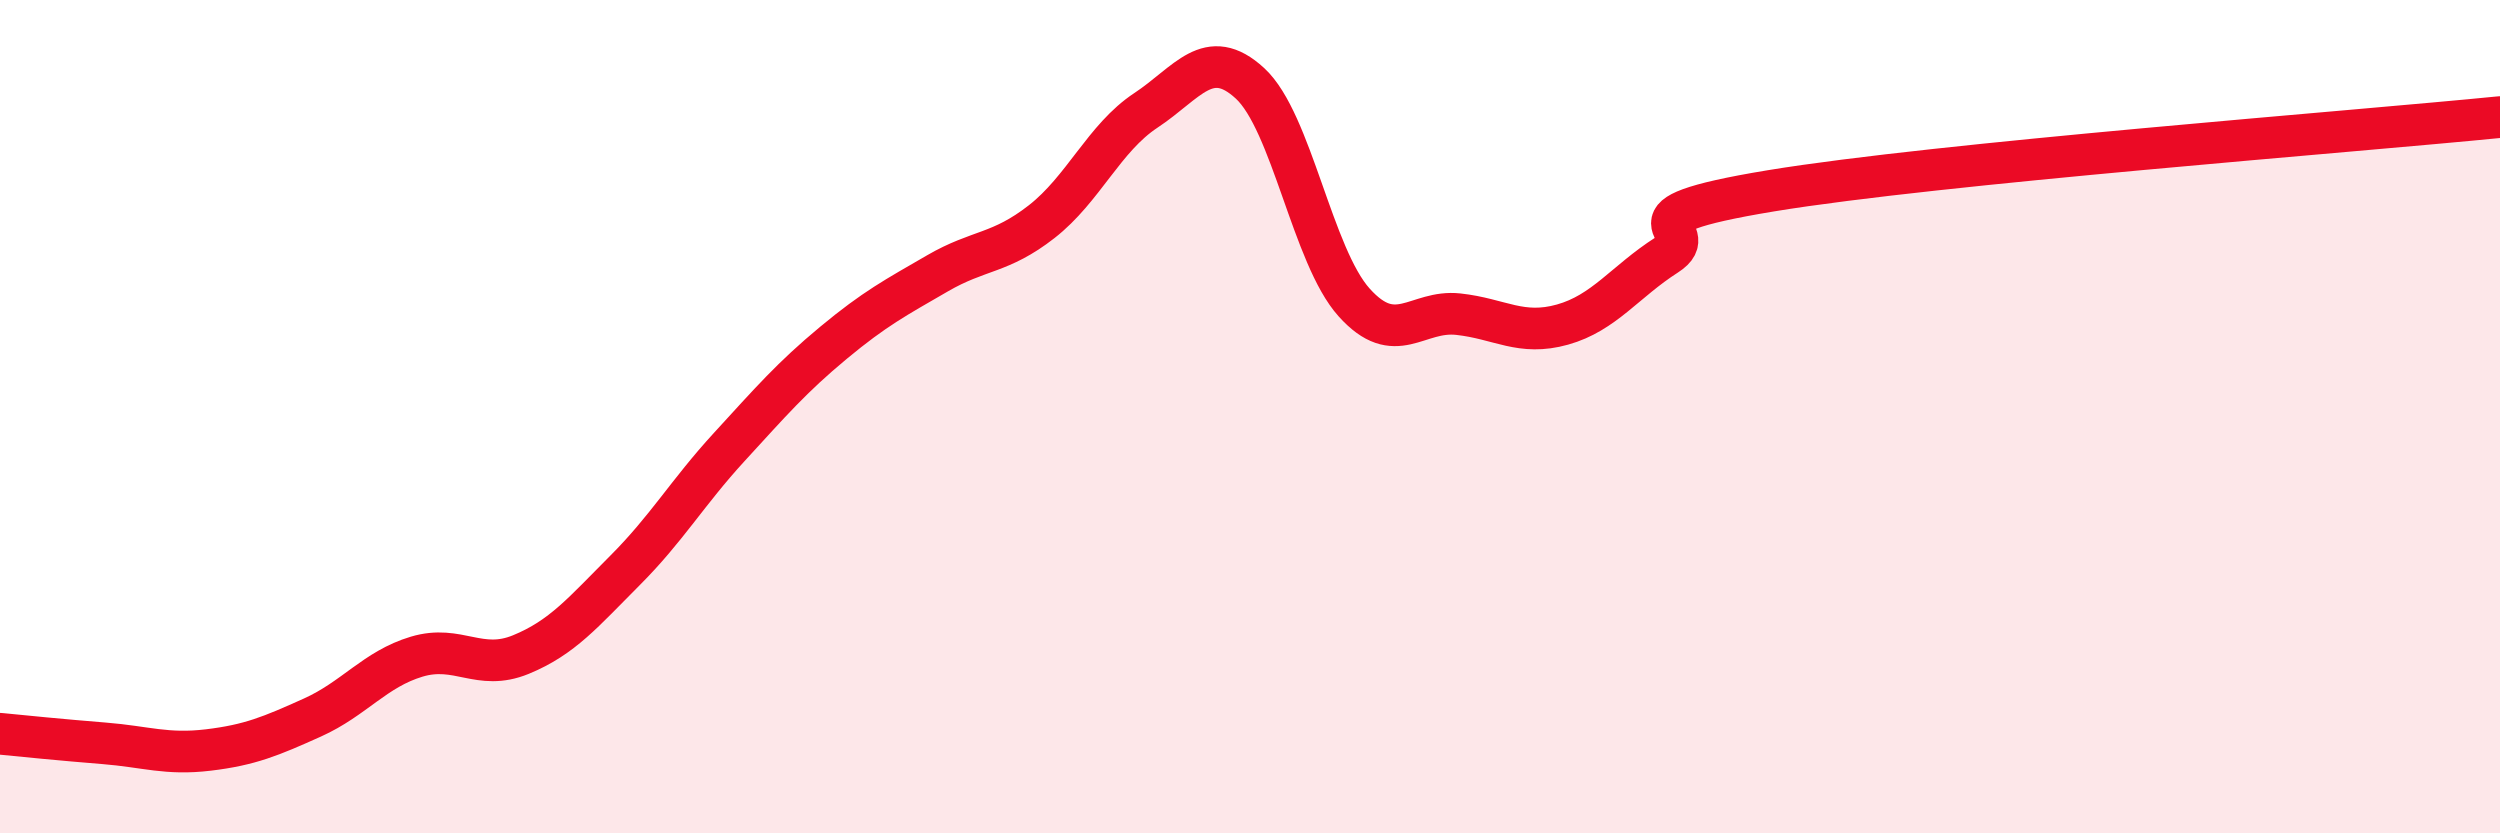
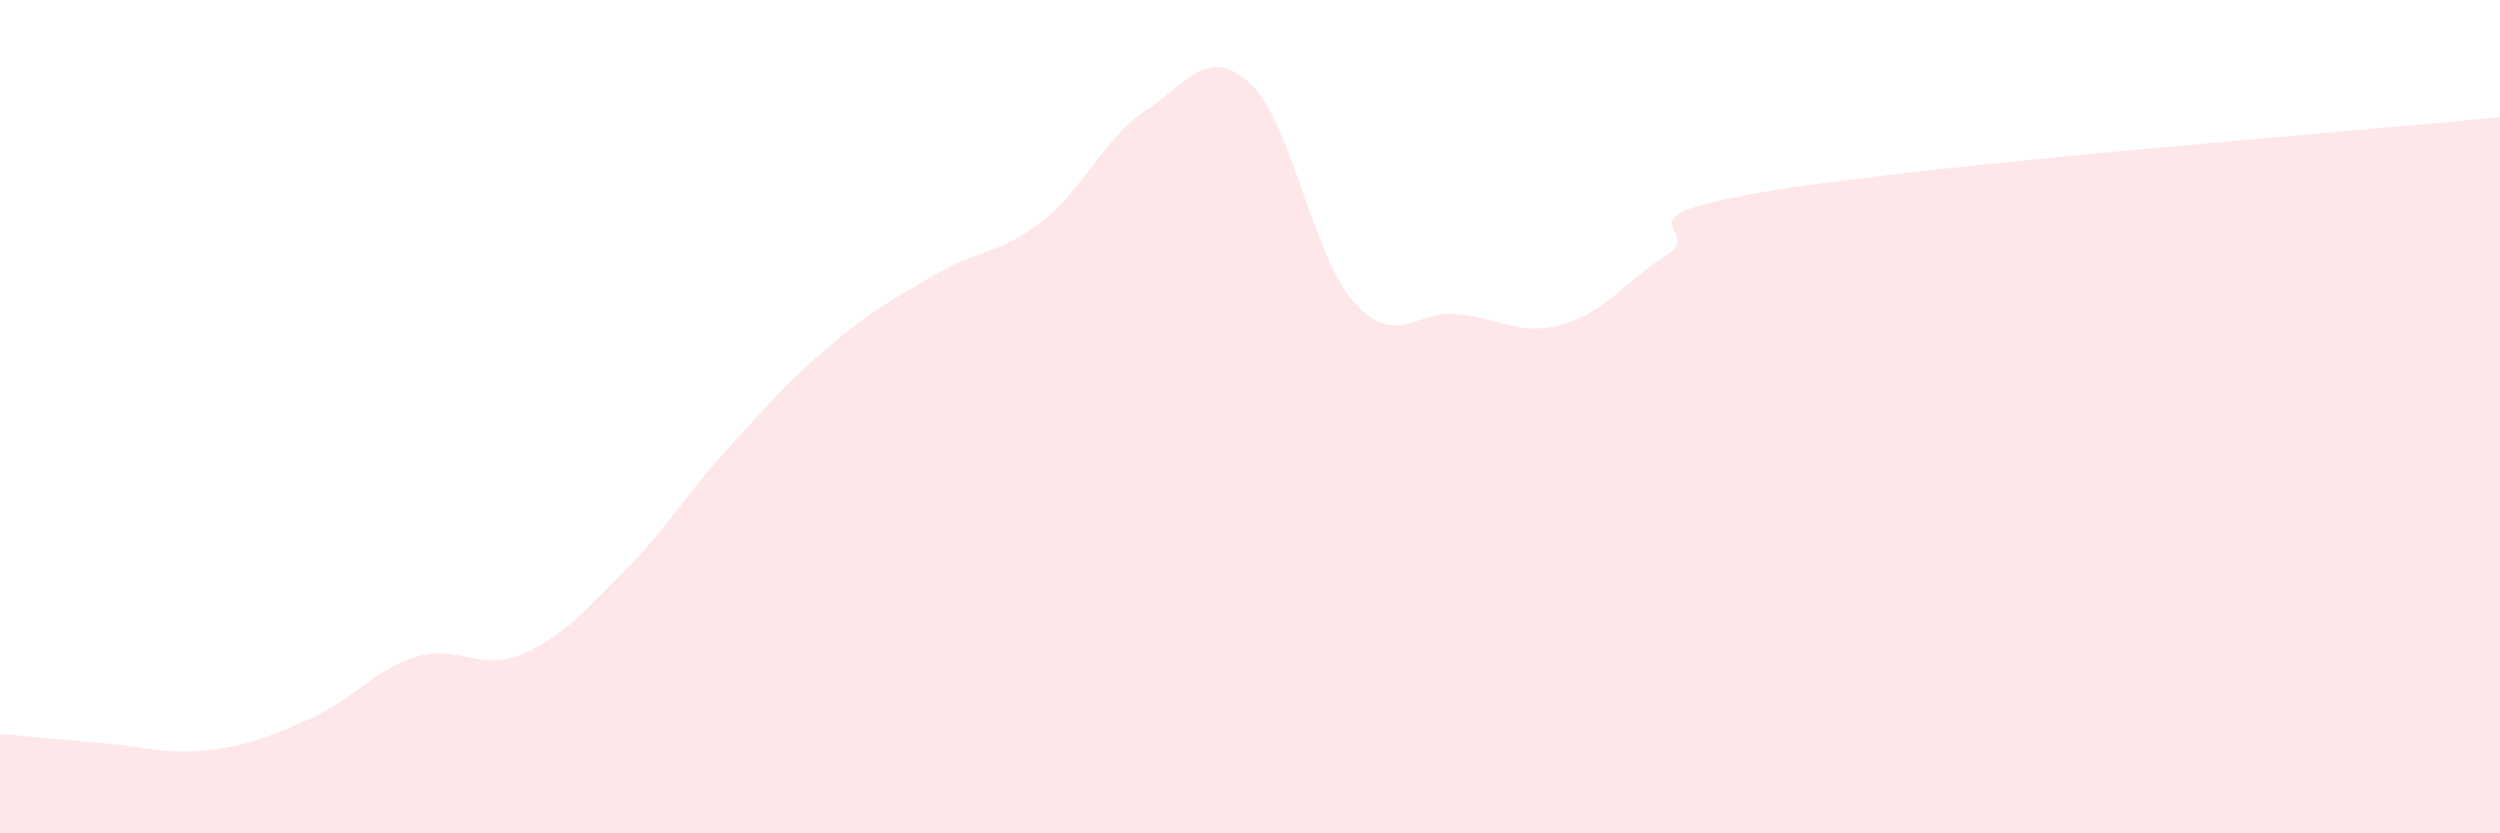
<svg xmlns="http://www.w3.org/2000/svg" width="60" height="20" viewBox="0 0 60 20">
  <path d="M 0,17.61 C 0.5,17.66 1.5,17.76 2.5,17.84 C 3.5,17.92 4,18.12 5,18 C 6,17.88 6.5,17.67 7.5,17.22 C 8.5,16.77 9,16.06 10,15.76 C 11,15.46 11.5,16.12 12.5,15.71 C 13.5,15.3 14,14.69 15,13.69 C 16,12.69 16.5,11.82 17.5,10.73 C 18.5,9.64 19,9.06 20,8.23 C 21,7.4 21.5,7.14 22.5,6.56 C 23.5,5.98 24,6.1 25,5.32 C 26,4.54 26.5,3.31 27.5,2.65 C 28.5,1.99 29,1.08 30,2 C 31,2.92 31.5,6.15 32.5,7.26 C 33.5,8.37 34,7.43 35,7.54 C 36,7.65 36.5,8.07 37.5,7.79 C 38.5,7.51 39,6.76 40,6.12 C 41,5.48 38.5,5.24 42.5,4.58 C 46.5,3.92 56.5,3.16 60,2.81L60 20L0 20Z" fill="#EB0A25" opacity="0.1" stroke-linecap="round" stroke-linejoin="round" />
-   <path d="M 0,17.61 C 0.5,17.66 1.5,17.76 2.5,17.84 C 3.5,17.92 4,18.12 5,18 C 6,17.88 6.5,17.67 7.5,17.22 C 8.5,16.77 9,16.06 10,15.76 C 11,15.46 11.5,16.12 12.5,15.71 C 13.5,15.3 14,14.69 15,13.69 C 16,12.69 16.5,11.82 17.5,10.73 C 18.5,9.64 19,9.06 20,8.23 C 21,7.4 21.5,7.14 22.5,6.56 C 23.5,5.98 24,6.1 25,5.32 C 26,4.54 26.5,3.31 27.5,2.65 C 28.5,1.99 29,1.08 30,2 C 31,2.92 31.5,6.15 32.5,7.26 C 33.5,8.37 34,7.43 35,7.54 C 36,7.65 36.5,8.07 37.5,7.79 C 38.5,7.51 39,6.76 40,6.12 C 41,5.48 38.5,5.24 42.5,4.58 C 46.5,3.92 56.5,3.16 60,2.81" stroke="#EB0A25" stroke-width="1" fill="none" stroke-linecap="round" stroke-linejoin="round" />
</svg>